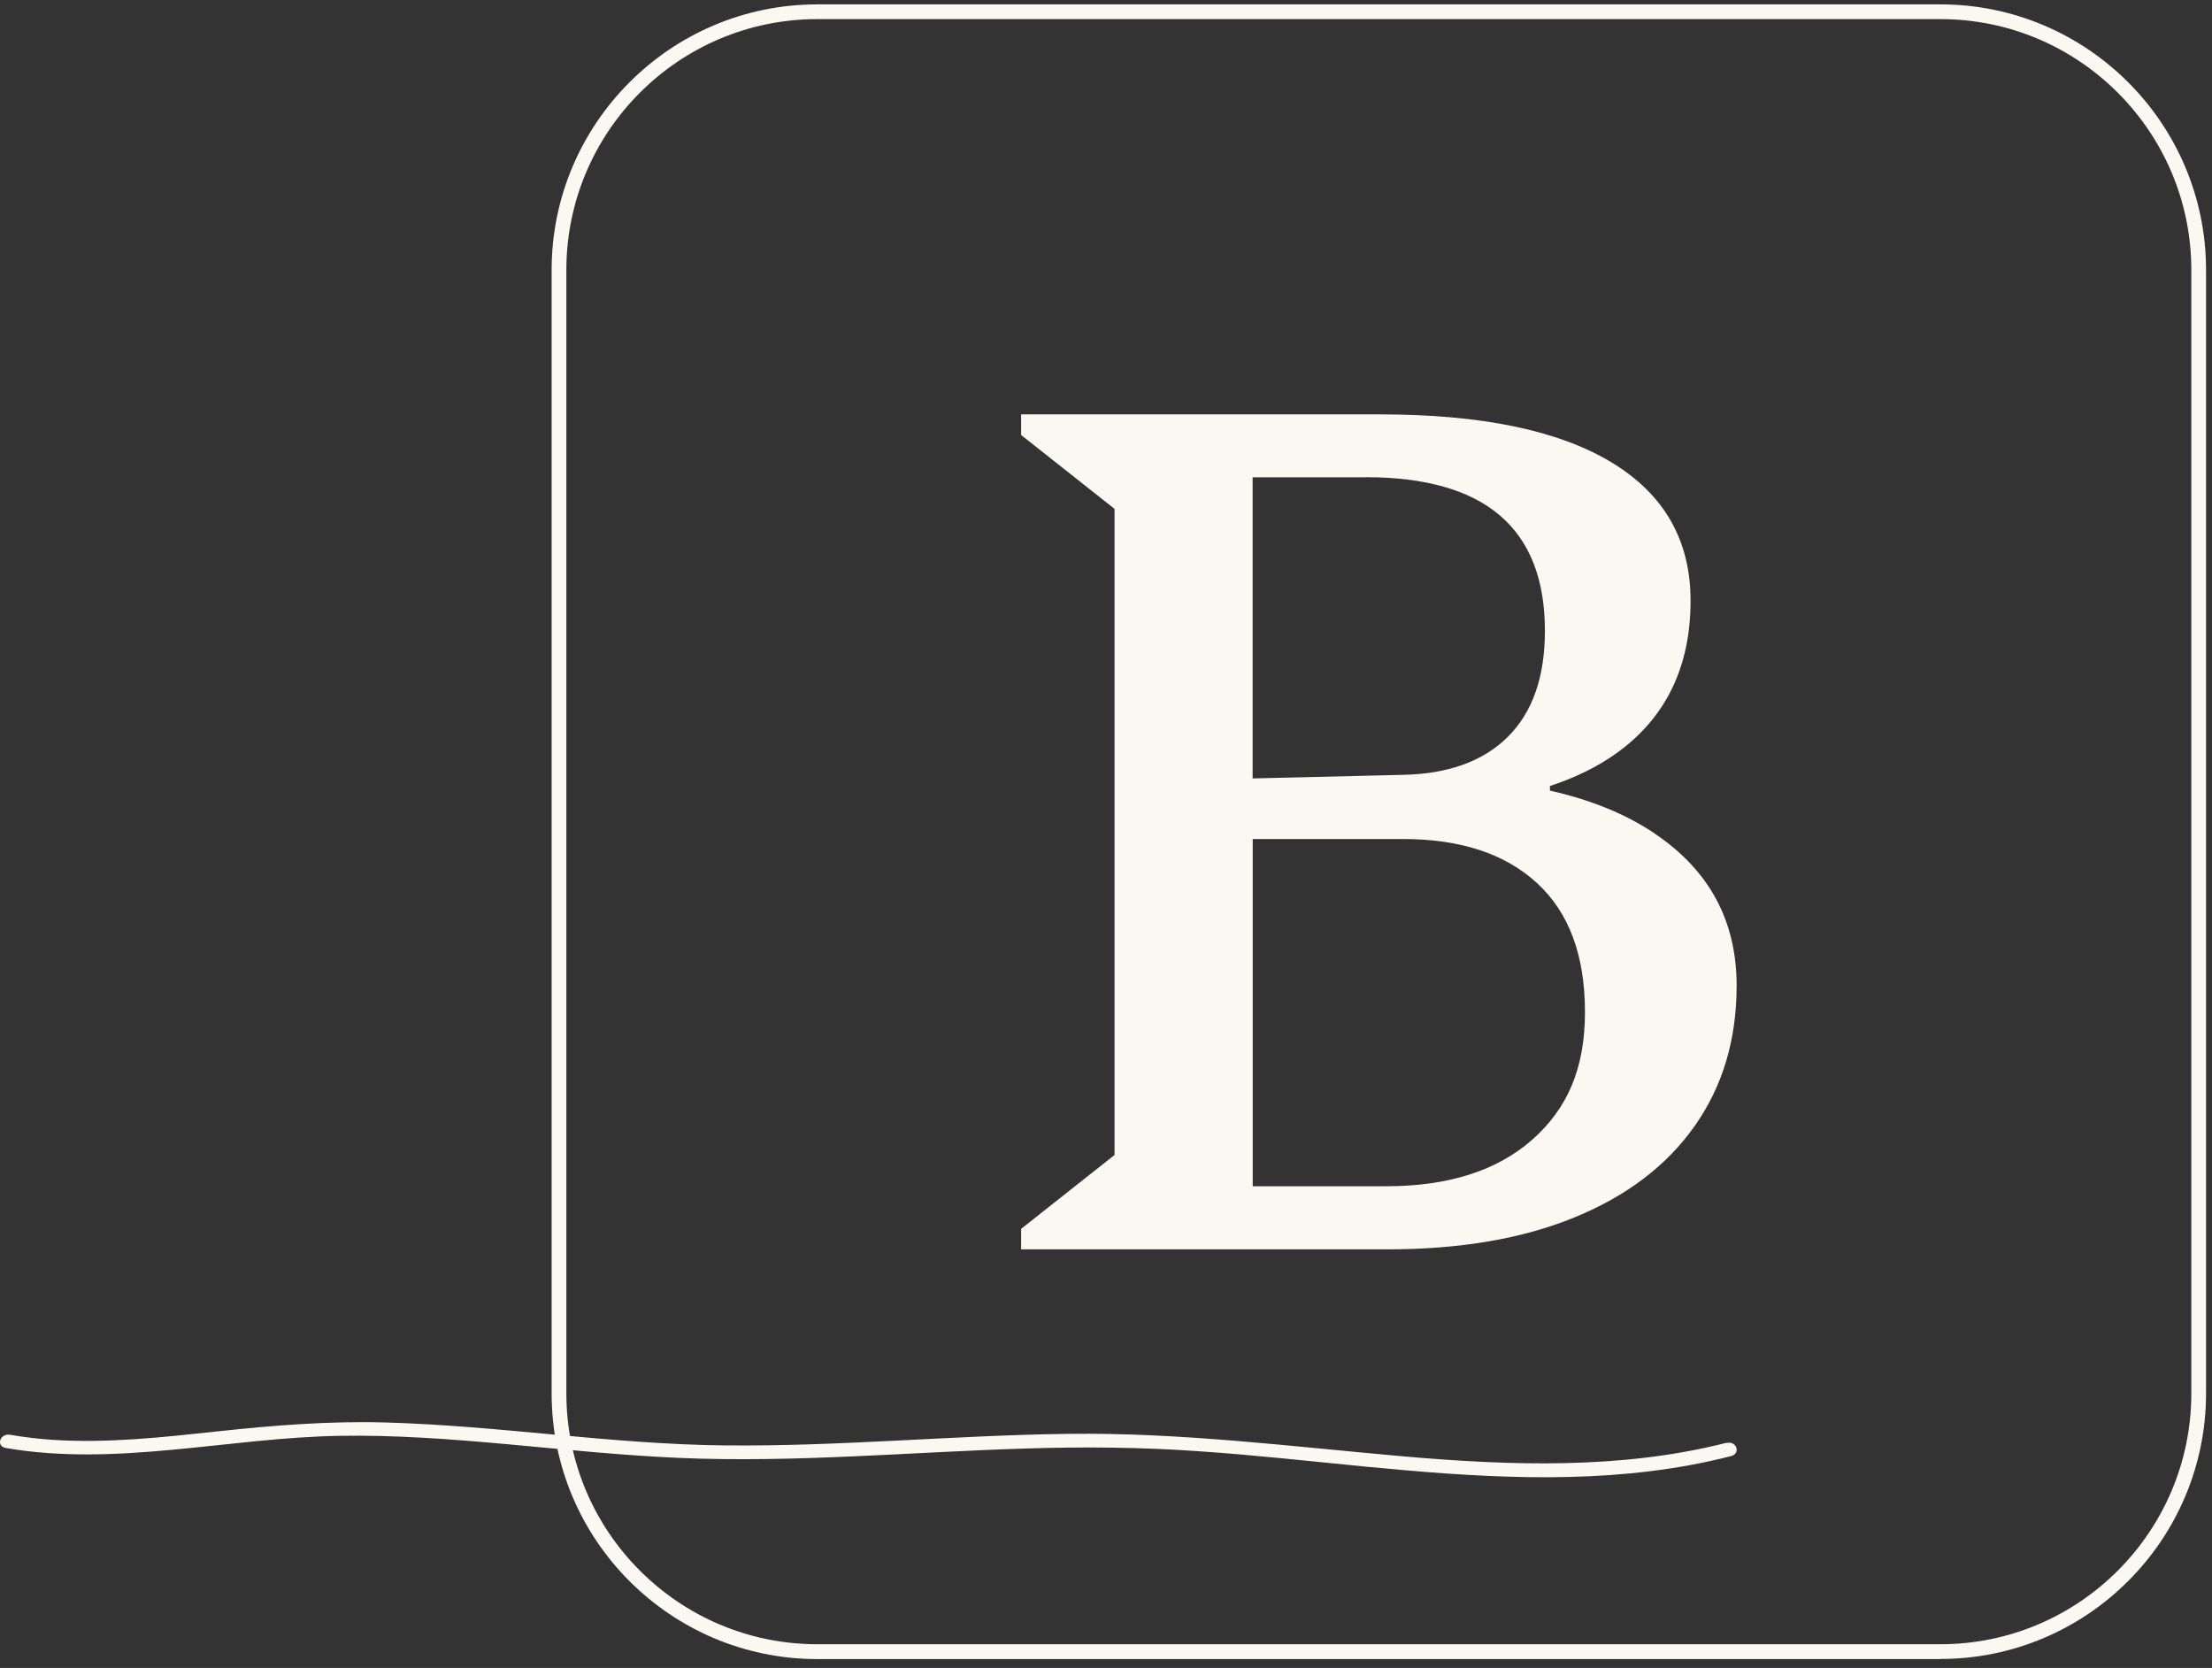
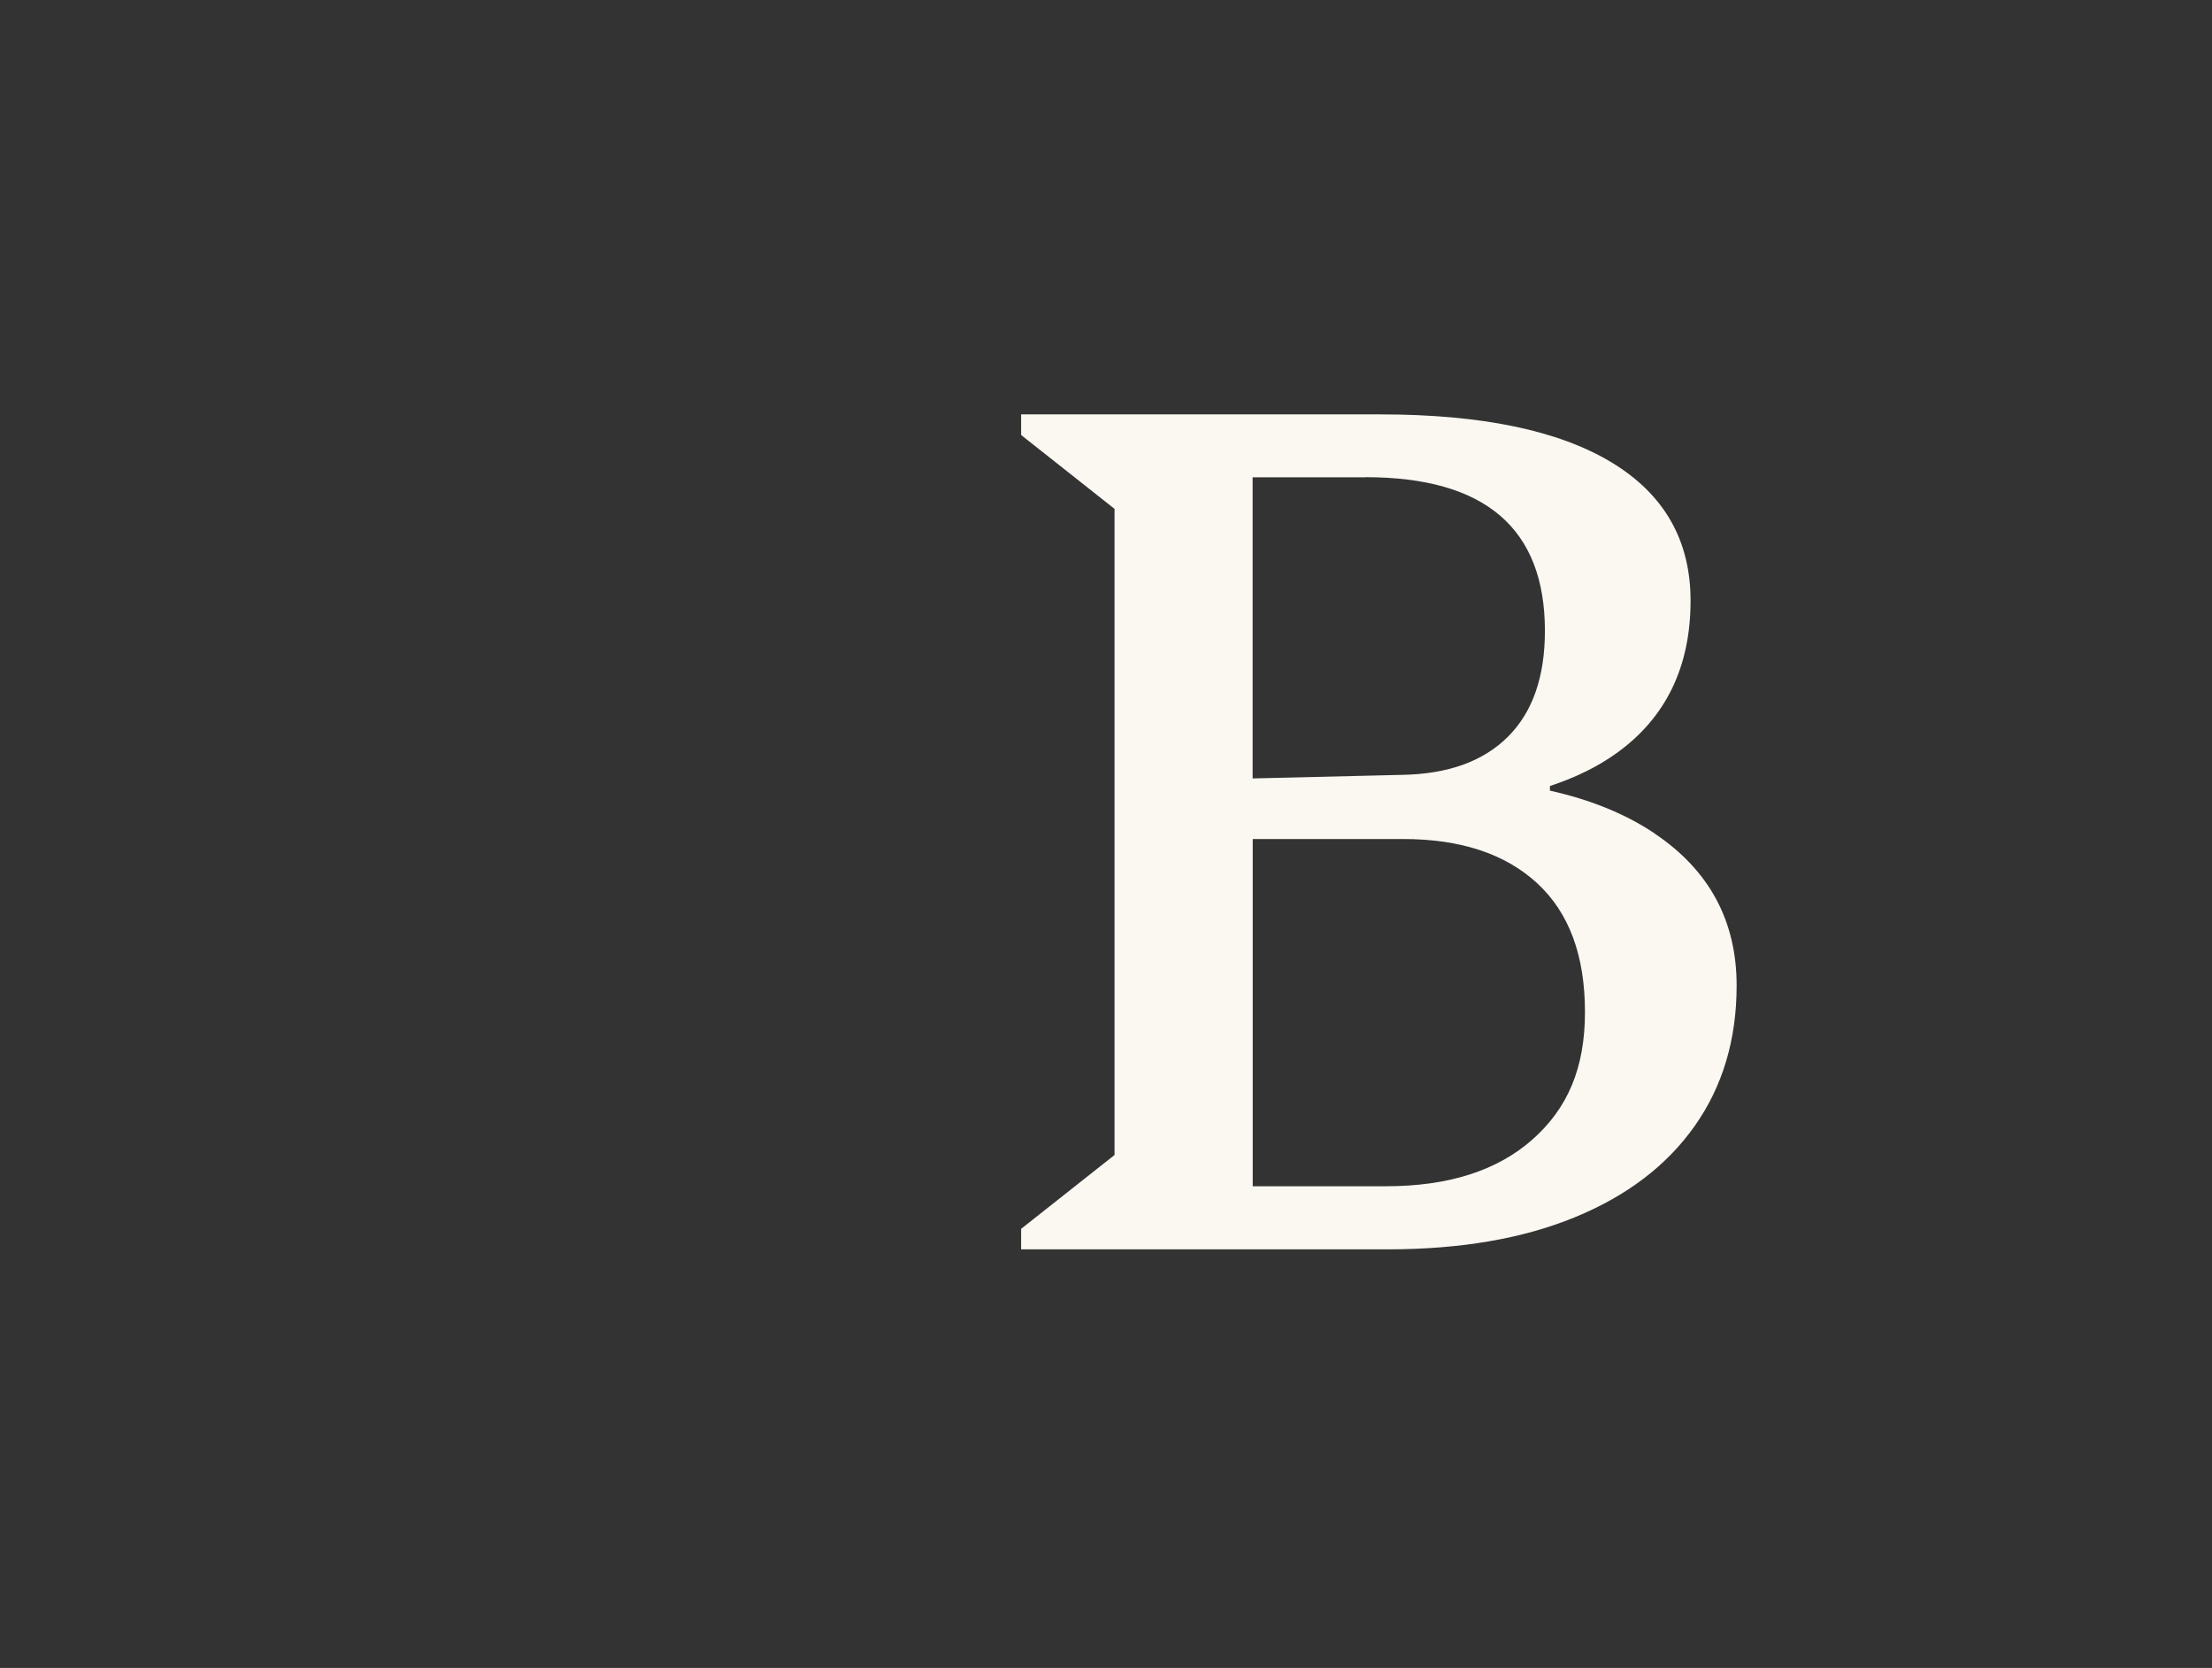
<svg xmlns="http://www.w3.org/2000/svg" width="126" height="95" viewBox="0 0 126 95" fill="none">
  <rect x="0" y="0" width="126" height="95" fill="#333333" stroke="none" />
-   <path d="M110.534 94.495H46.55C38.21 94.495 31.422 87.707 31.422 79.367V15.377C31.422 7.038 38.21 0.25 46.55 0.25H110.534C118.873 0.25 125.661 7.038 125.661 15.377V79.361C125.661 87.701 118.873 94.489 110.534 94.489V94.495ZM46.55 1.089C38.672 1.089 32.261 7.499 32.261 15.377V79.361C32.261 87.24 38.672 93.65 46.55 93.65H110.534C118.412 93.65 124.822 87.24 124.822 79.361V15.377C124.822 7.499 118.412 1.089 110.534 1.089H46.55Z" fill="#FBF8F2" />
  <path d="M87.282 64.911C85.281 66.678 82.501 67.565 78.954 67.565H71.358V47.788H79.925C83.196 47.788 85.736 48.627 87.558 50.304C89.379 51.982 90.283 54.426 90.283 57.644C90.283 60.861 89.283 63.143 87.276 64.917M77.78 27.179C84.598 27.179 88.001 30.097 88.001 35.932C88.001 38.55 87.3 40.563 85.892 41.965C84.484 43.367 82.471 44.092 79.847 44.134L71.352 44.337V27.185H77.774L77.78 27.179ZM94.261 47.477C92.614 46.368 90.619 45.554 88.288 45.032V44.769C89.744 44.289 91.014 43.666 92.087 42.894C94.897 40.875 96.298 37.975 96.298 34.213C96.298 30.768 94.789 28.138 91.775 26.323C88.756 24.507 84.37 23.602 78.613 23.602H58.166V24.777L63.486 28.983V65.785L58.166 69.991V71.159H79.026C83.172 71.159 86.731 70.554 89.702 69.332C92.674 68.116 94.95 66.378 96.538 64.126C98.126 61.873 98.922 59.213 98.922 56.134C98.922 52.461 97.371 49.574 94.261 47.483" fill="#FBF8F2" />
-   <path d="M98.342 82.177C92.339 83.704 86.025 83.483 79.866 82.943C73.545 82.386 67.285 81.589 60.904 81.667C54.362 81.745 47.844 82.392 41.296 82.326C34.813 82.26 28.433 81.2 21.962 81.02C18.751 80.93 15.594 81.182 12.419 81.524C9.304 81.859 6.152 82.213 3.007 82.009C2.192 81.955 1.383 81.859 0.581 81.721C-0.007 81.619 -0.252 82.374 0.341 82.476C6.661 83.555 12.994 81.889 19.326 81.781C25.659 81.667 32.243 82.764 38.719 83.039C45.328 83.321 51.918 82.698 58.514 82.5C61.773 82.398 65.02 82.428 68.267 82.656C71.442 82.871 74.6 83.225 77.757 83.531C83.904 84.124 90.2 84.573 96.305 83.441C97.078 83.297 97.839 83.129 98.6 82.937C99.175 82.794 98.923 82.039 98.342 82.189" fill="#FBF8F2" />
</svg>